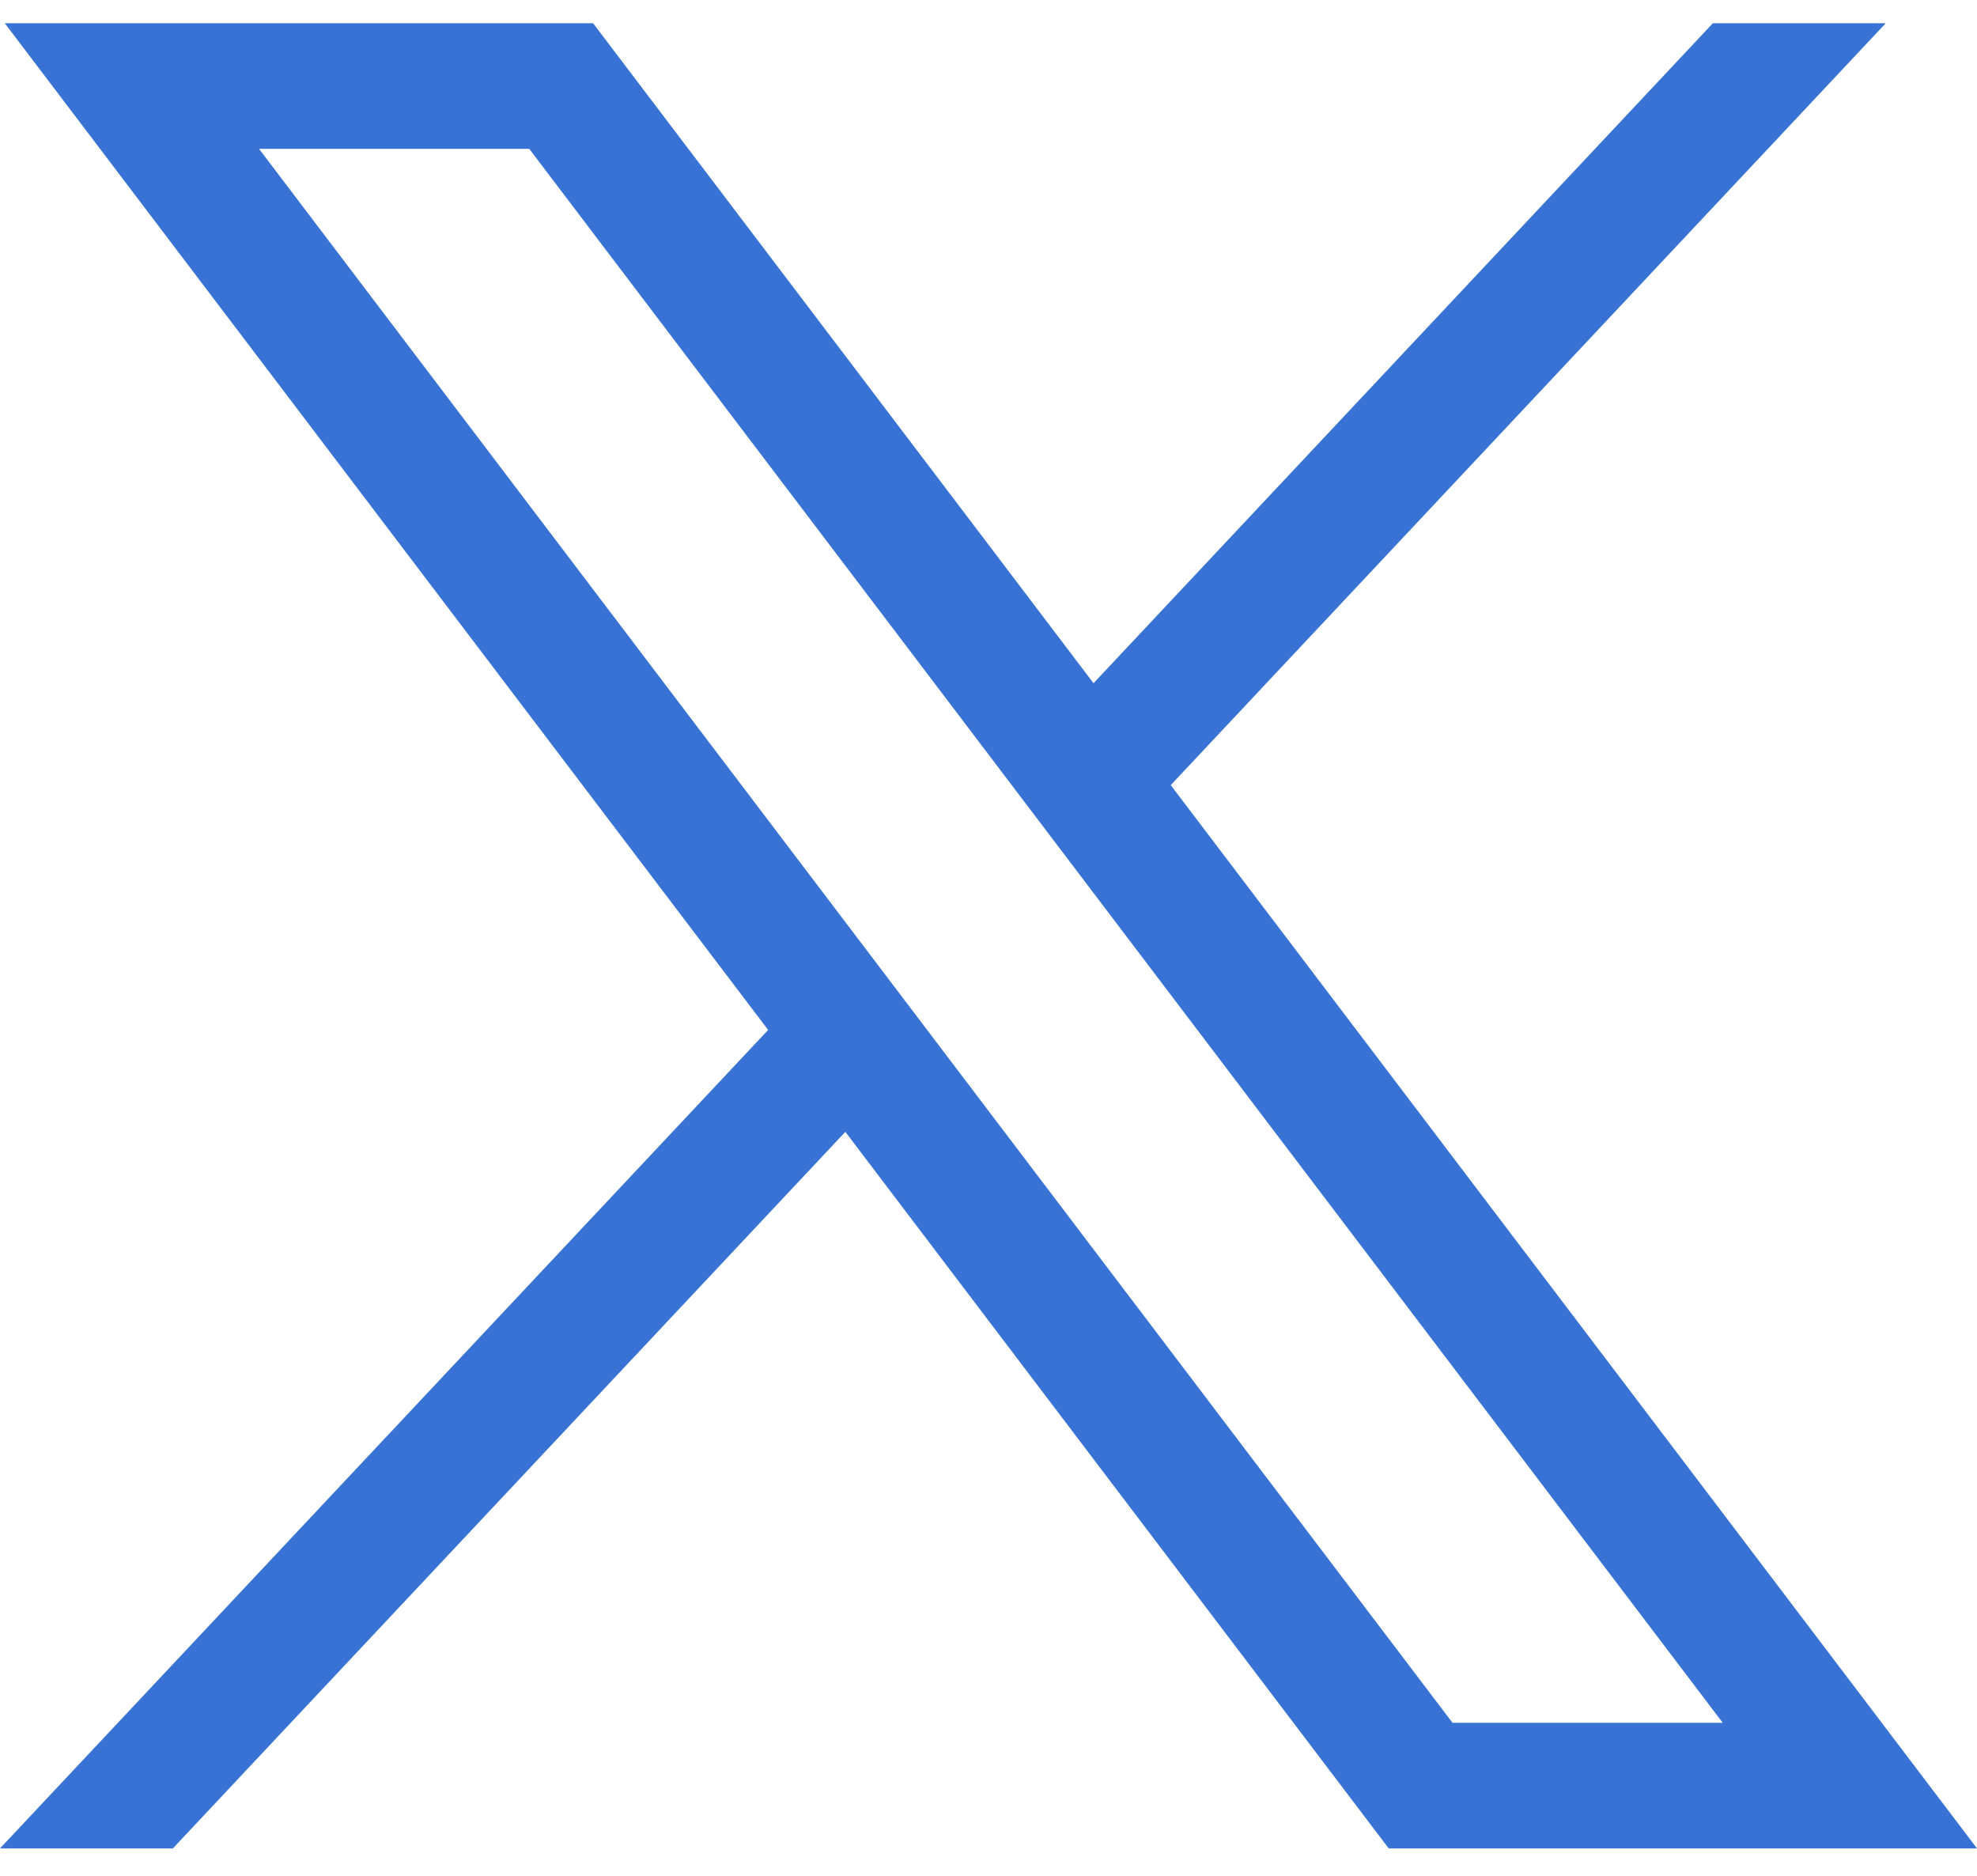
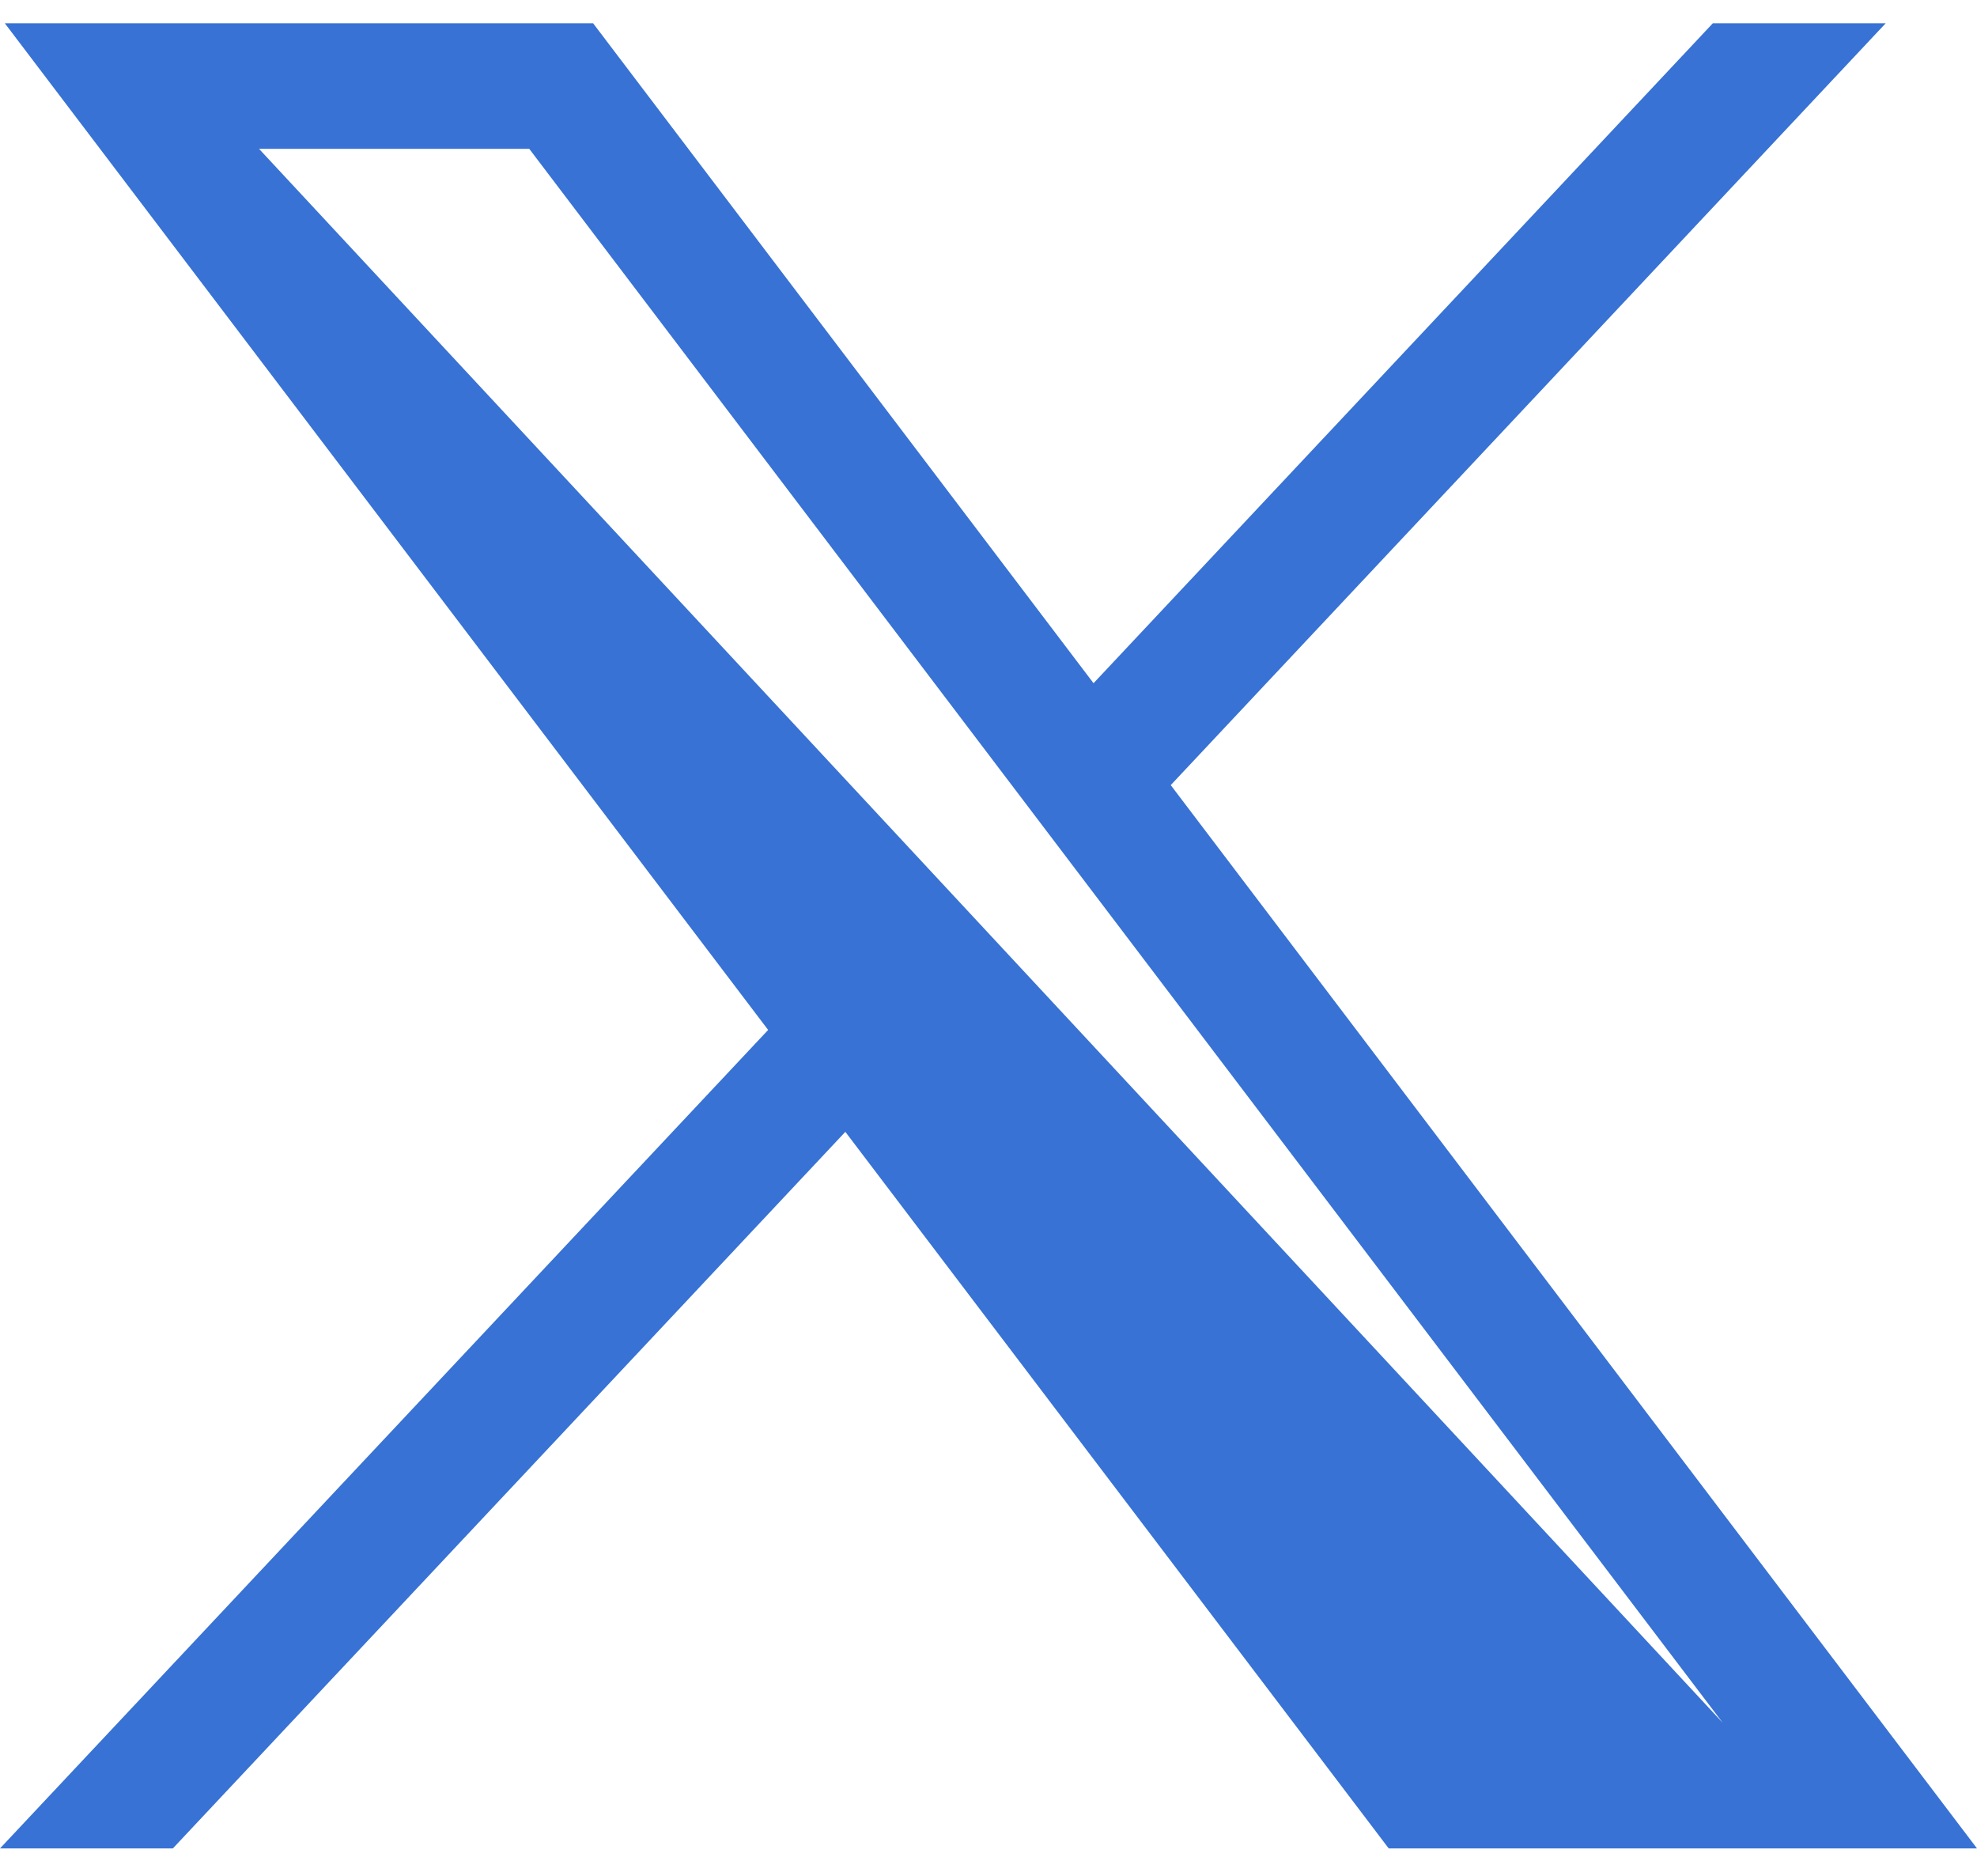
<svg xmlns="http://www.w3.org/2000/svg" width="39" height="37" viewBox="0 0 39 37" fill="none">
-   <path id="path1009" d="M0.095 0.459L15.153 20.315L0 36.459H3.41L16.676 22.325L27.395 36.459H39L23.095 15.486L37.199 0.459H33.789L21.572 13.476L11.7 0.459H0.095ZM5.11 2.936H10.441L33.984 33.981H28.653L5.11 2.936Z" fill="#3772D4" />
+   <path id="path1009" d="M0.095 0.459L15.153 20.315L0 36.459H3.41L16.676 22.325L27.395 36.459H39L23.095 15.486L37.199 0.459H33.789L21.572 13.476L11.7 0.459H0.095ZM5.11 2.936H10.441L33.984 33.981L5.11 2.936Z" fill="#3772D4" />
</svg>